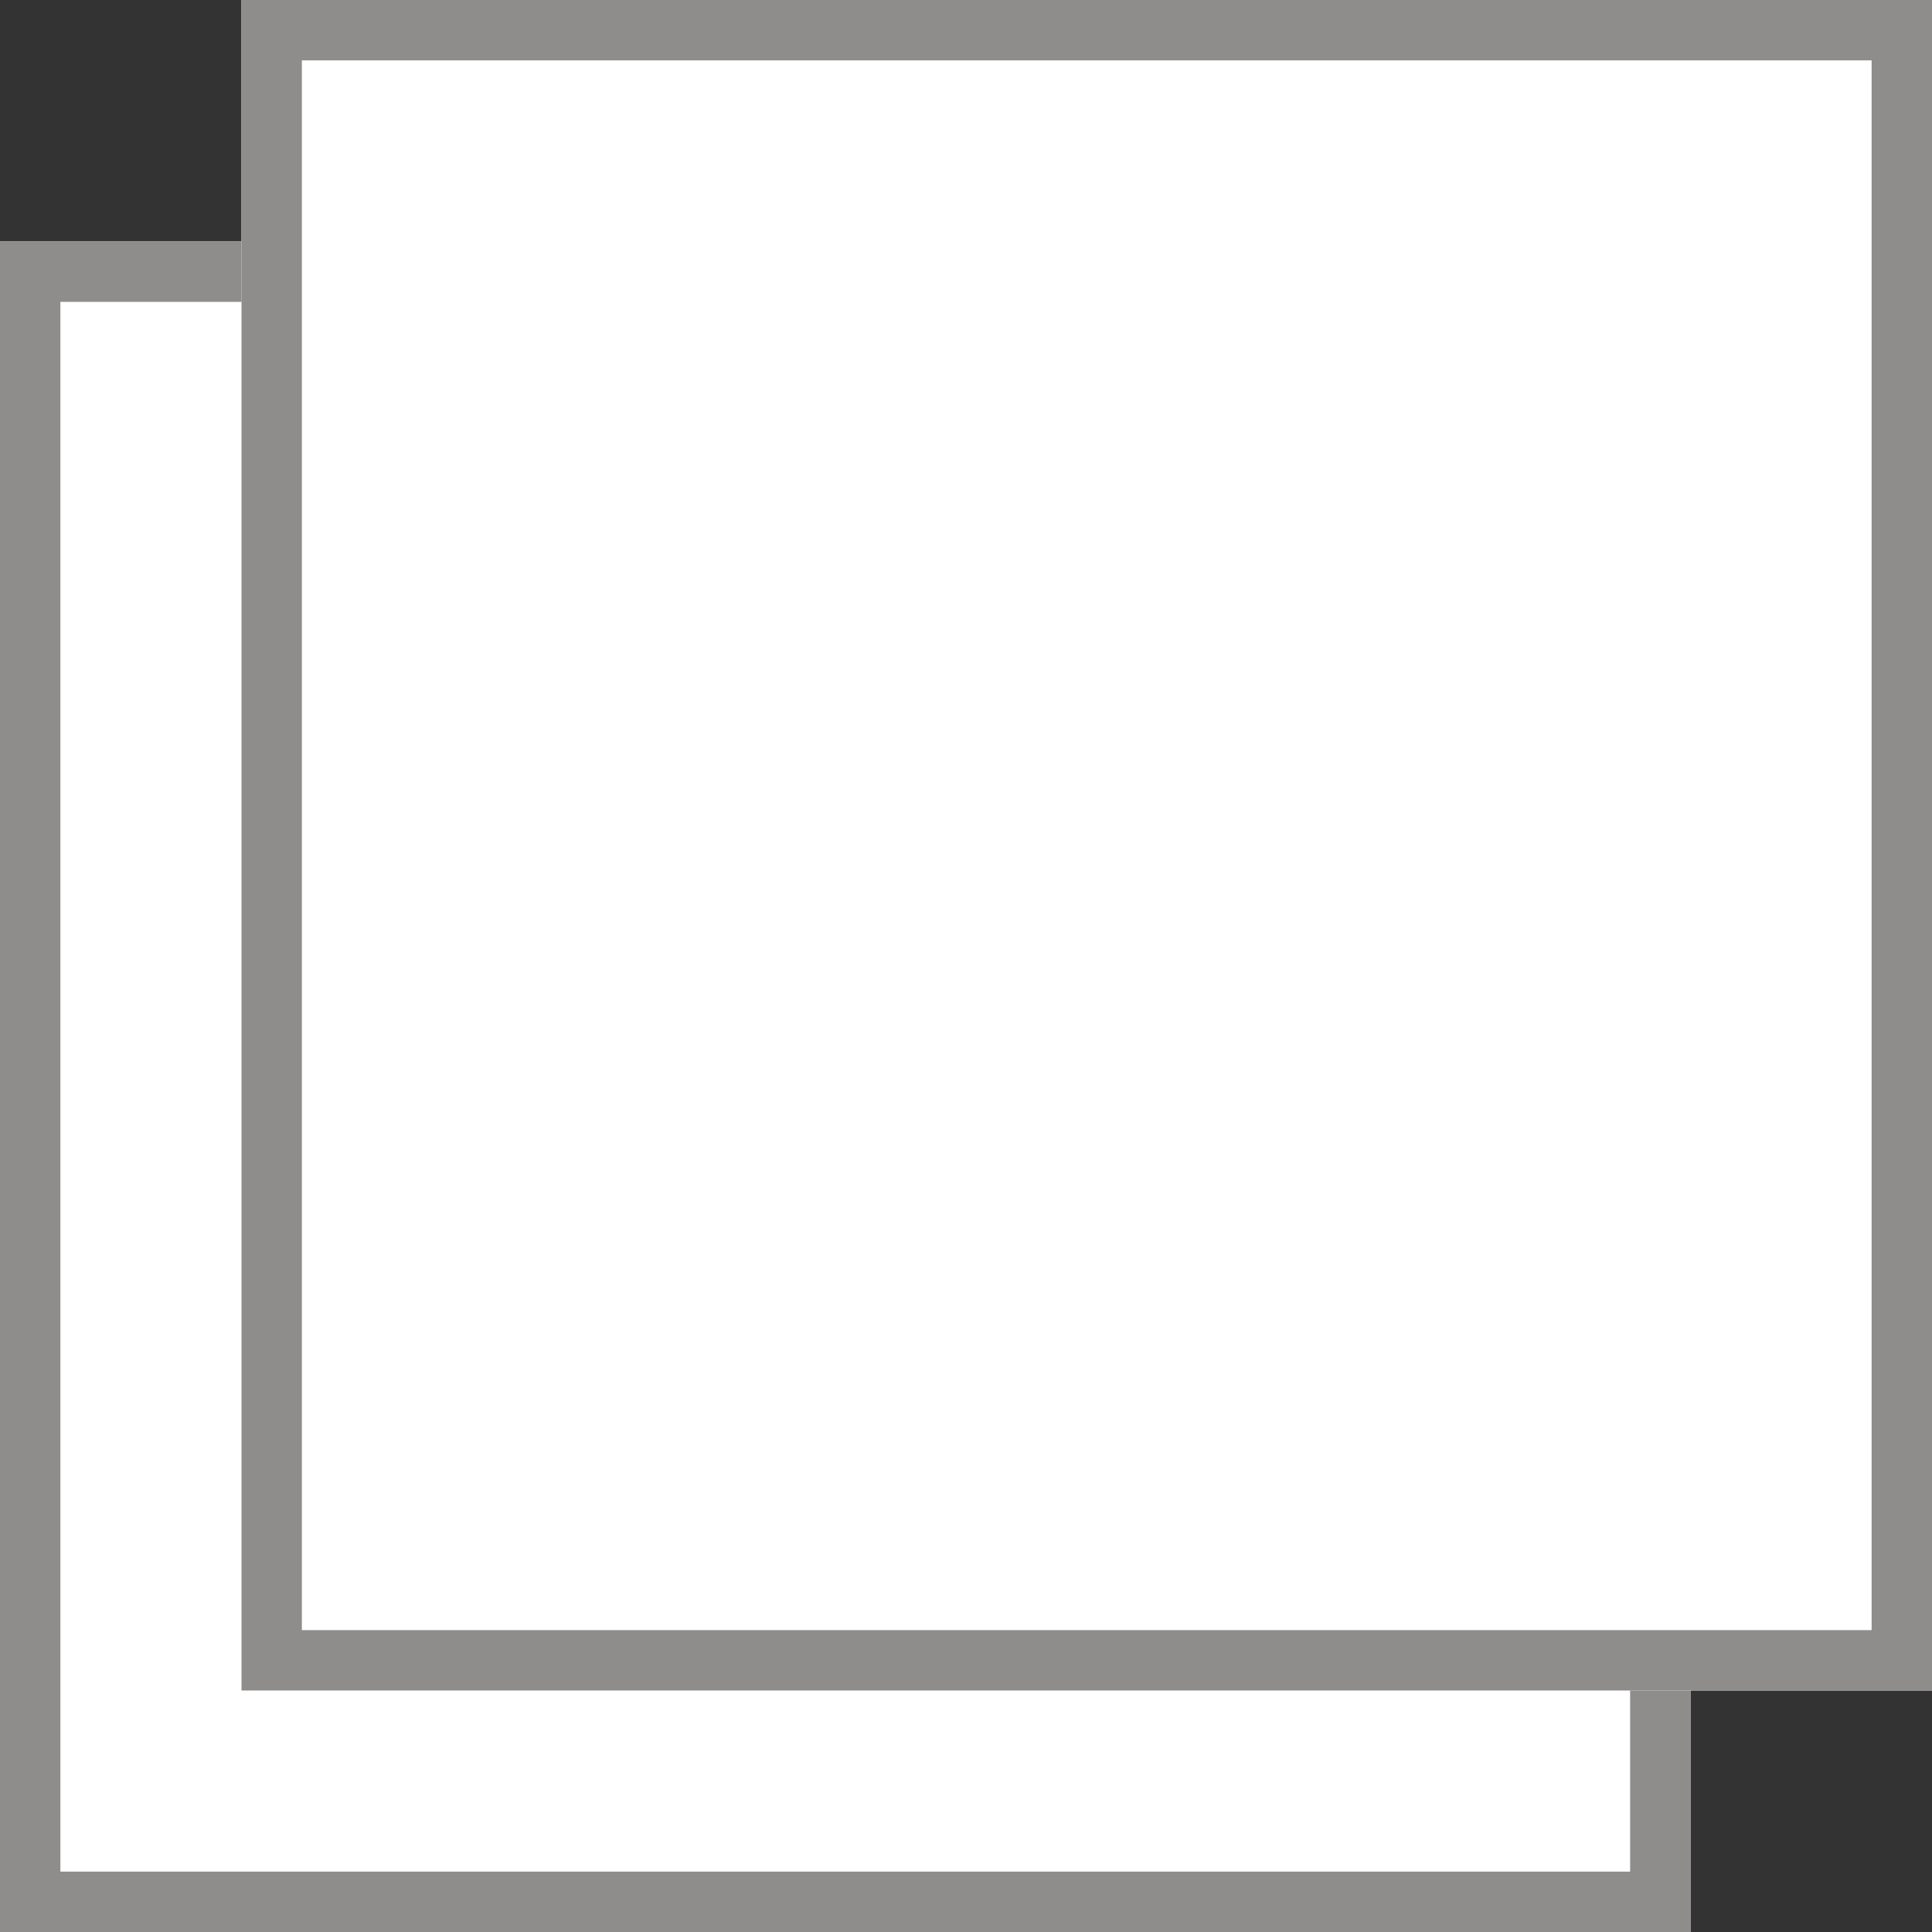
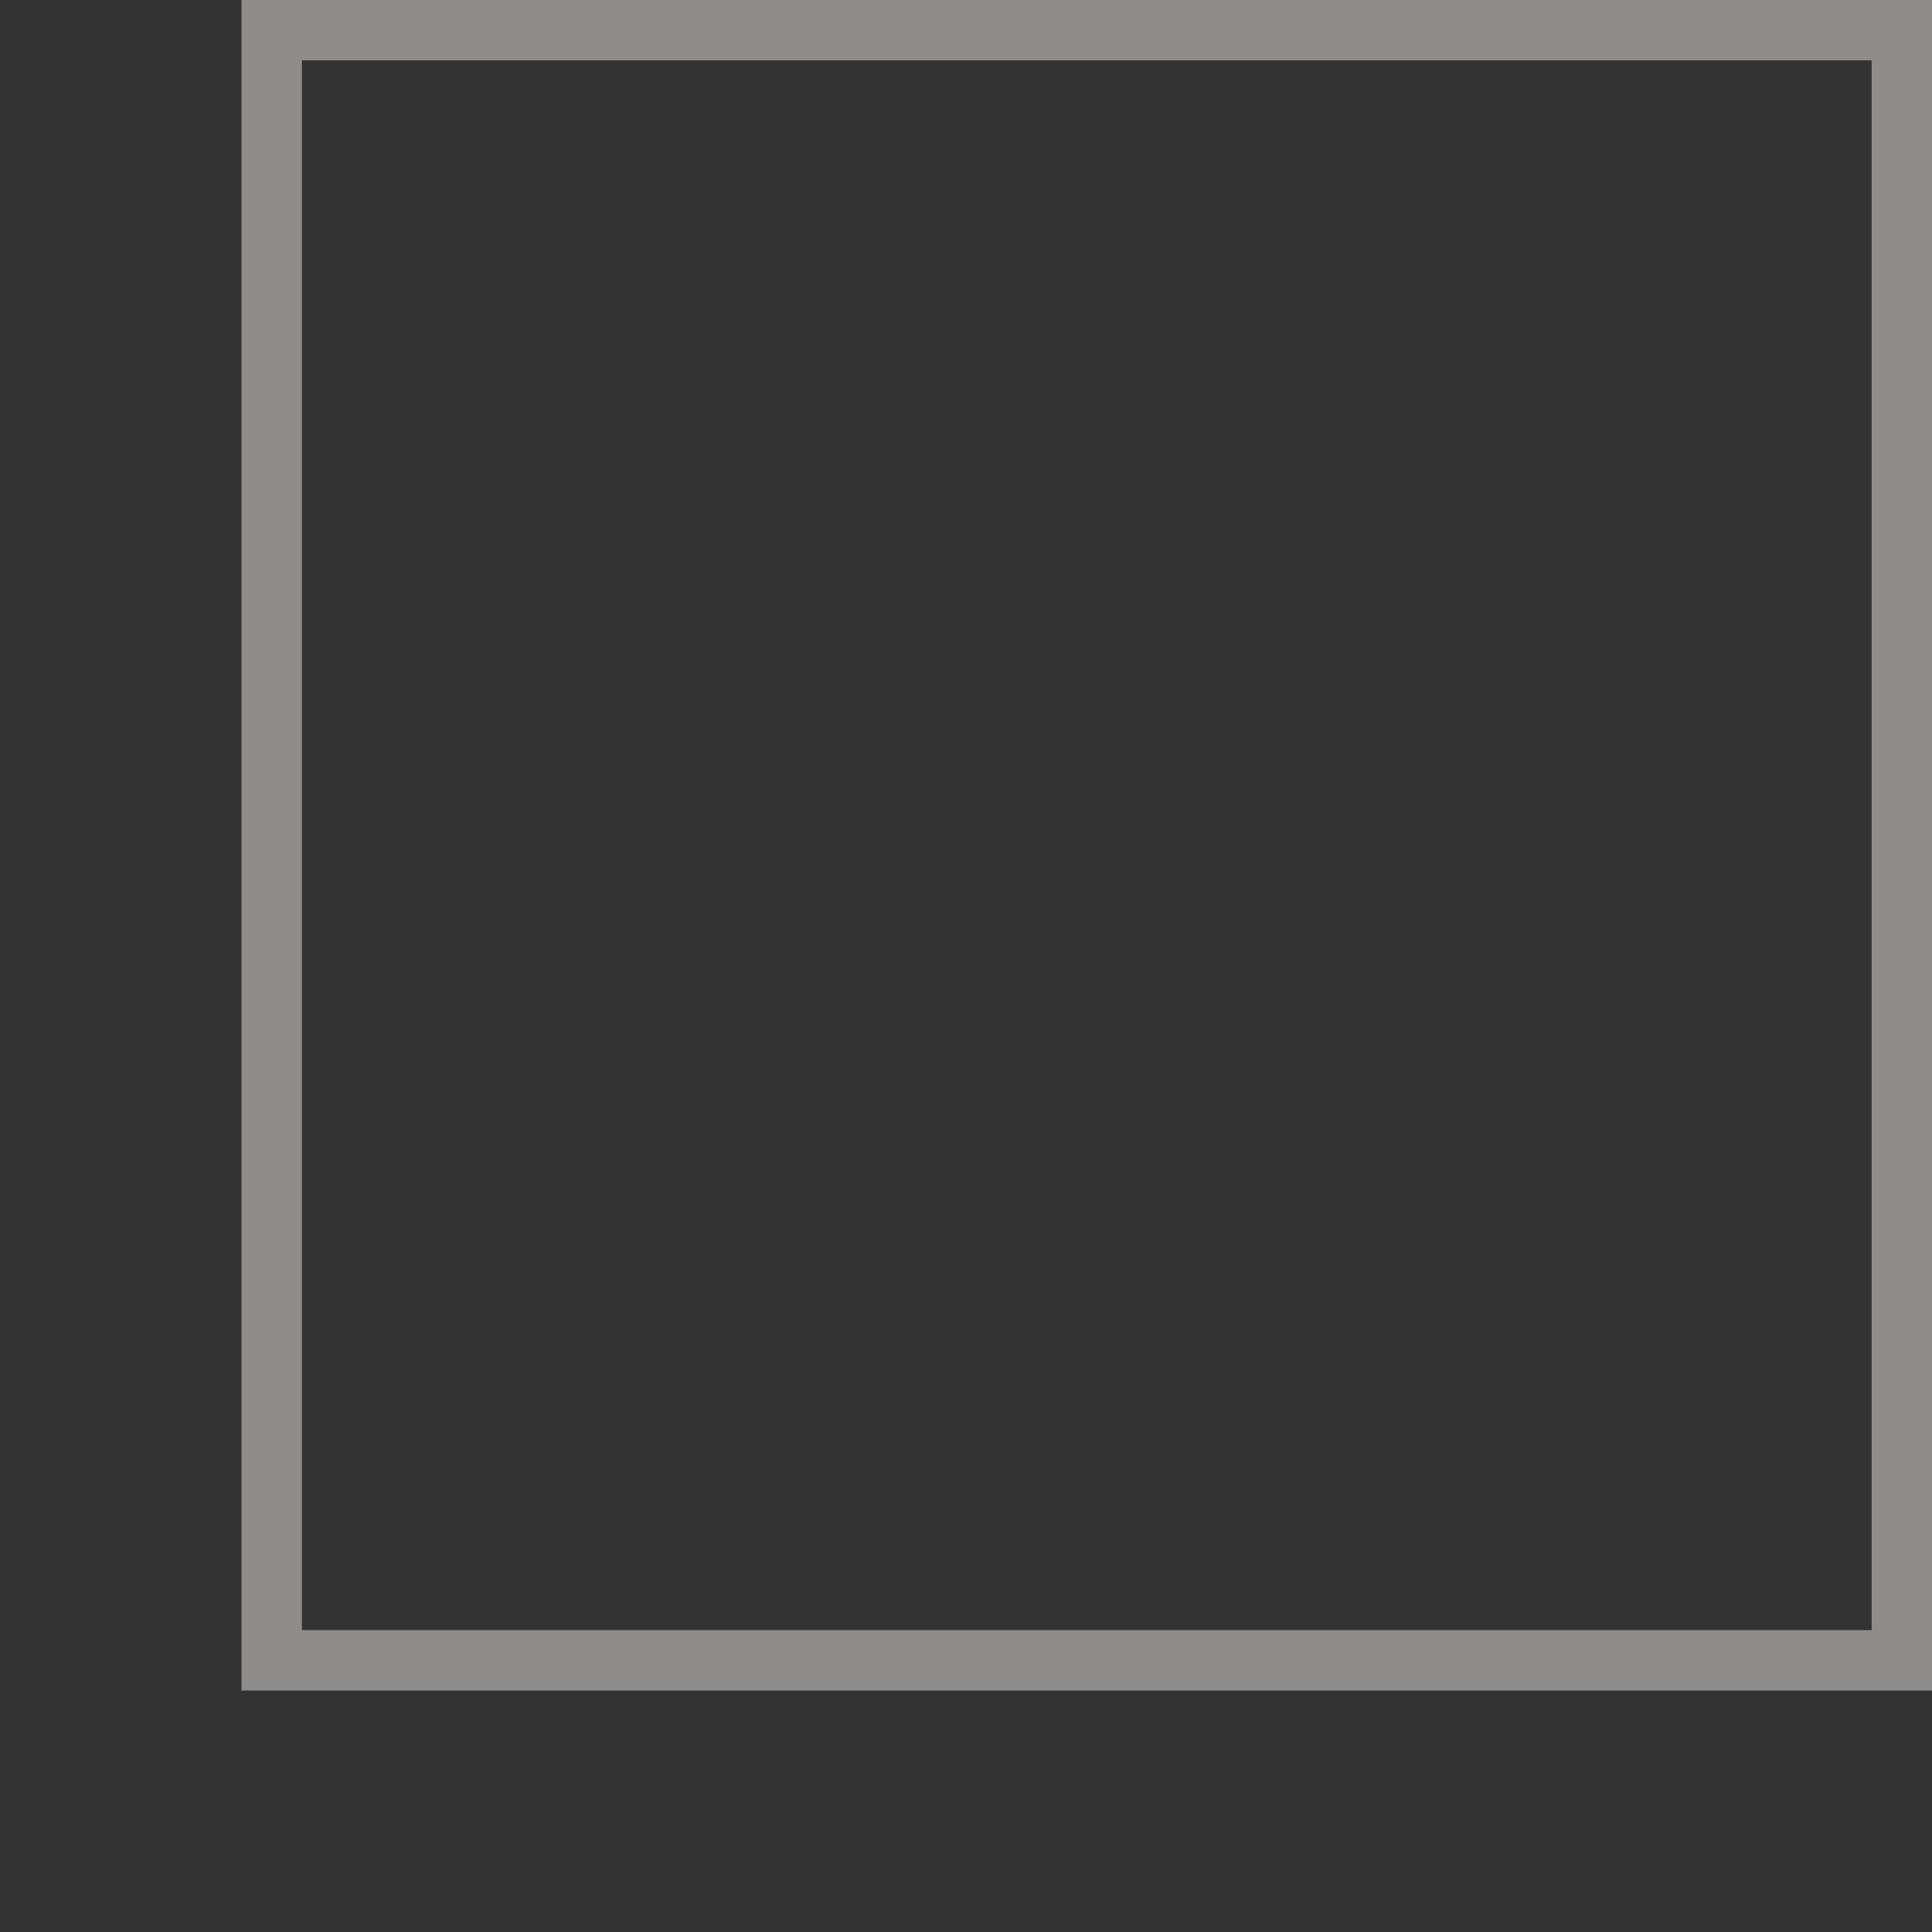
<svg xmlns="http://www.w3.org/2000/svg" width="16" height="16" viewBox="0 0 16 16">
  <rect x="0" y="0" width="16" height="16" fill="#333333" stroke="none" />
  <defs>
    <style>
      .cls-1 {
        fill: #fff;
      }

      .cls-2 {
        fill: #8f8c8c;
      }
    </style>
  </defs>
  <g id="icon-link" transform="translate(-563 -8405)">
-     <rect id="長方形_71" data-name="長方形 71" class="cls-1" width="14" height="14" transform="translate(563 8407)" />
-     <path id="長方形_71_-_アウトライン" data-name="長方形 71 - アウトライン" class="cls-2" d="M.5.5v13h13V.5H.5M0,0H14V14H0Z" transform="translate(563 8407)" />
-     <rect id="長方形_72" data-name="長方形 72" class="cls-1" width="14" height="14" transform="translate(565 8405)" />
    <path id="長方形_72_-_アウトライン" data-name="長方形 72 - アウトライン" class="cls-2" d="M.5.5v13h13V.5H.5M0,0H14V14H0Z" transform="translate(565 8405)" />
  </g>
</svg>